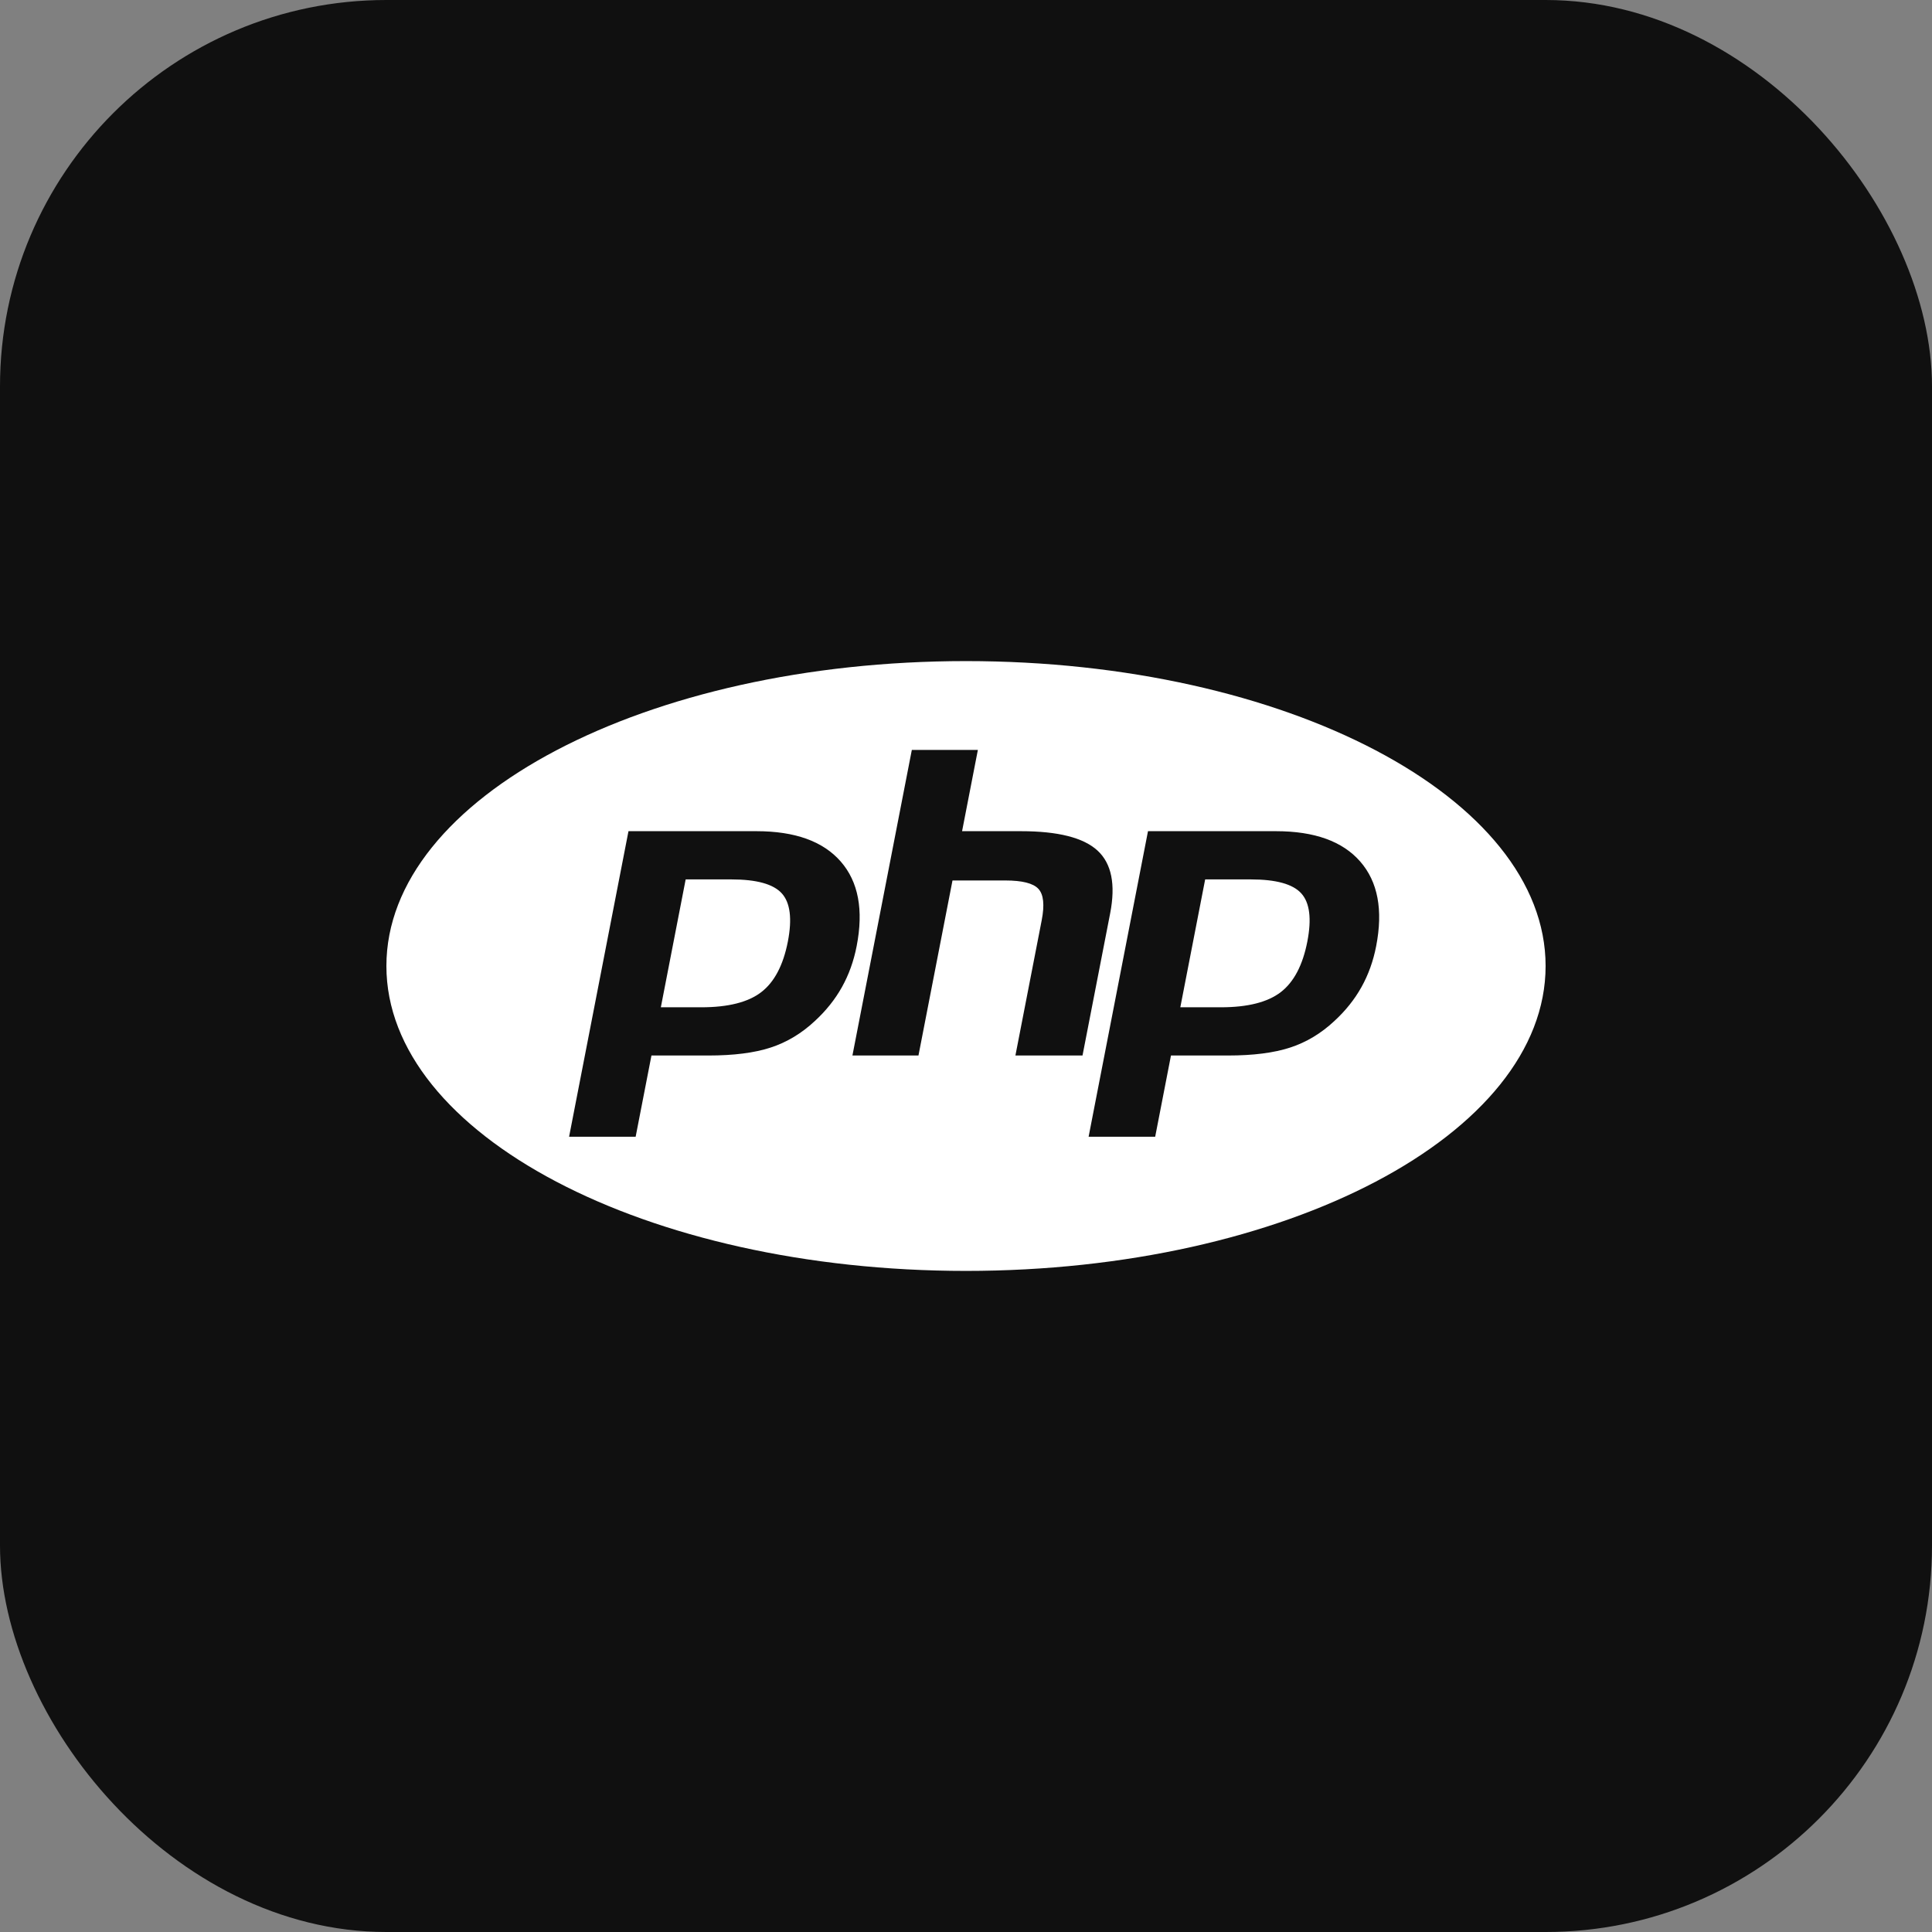
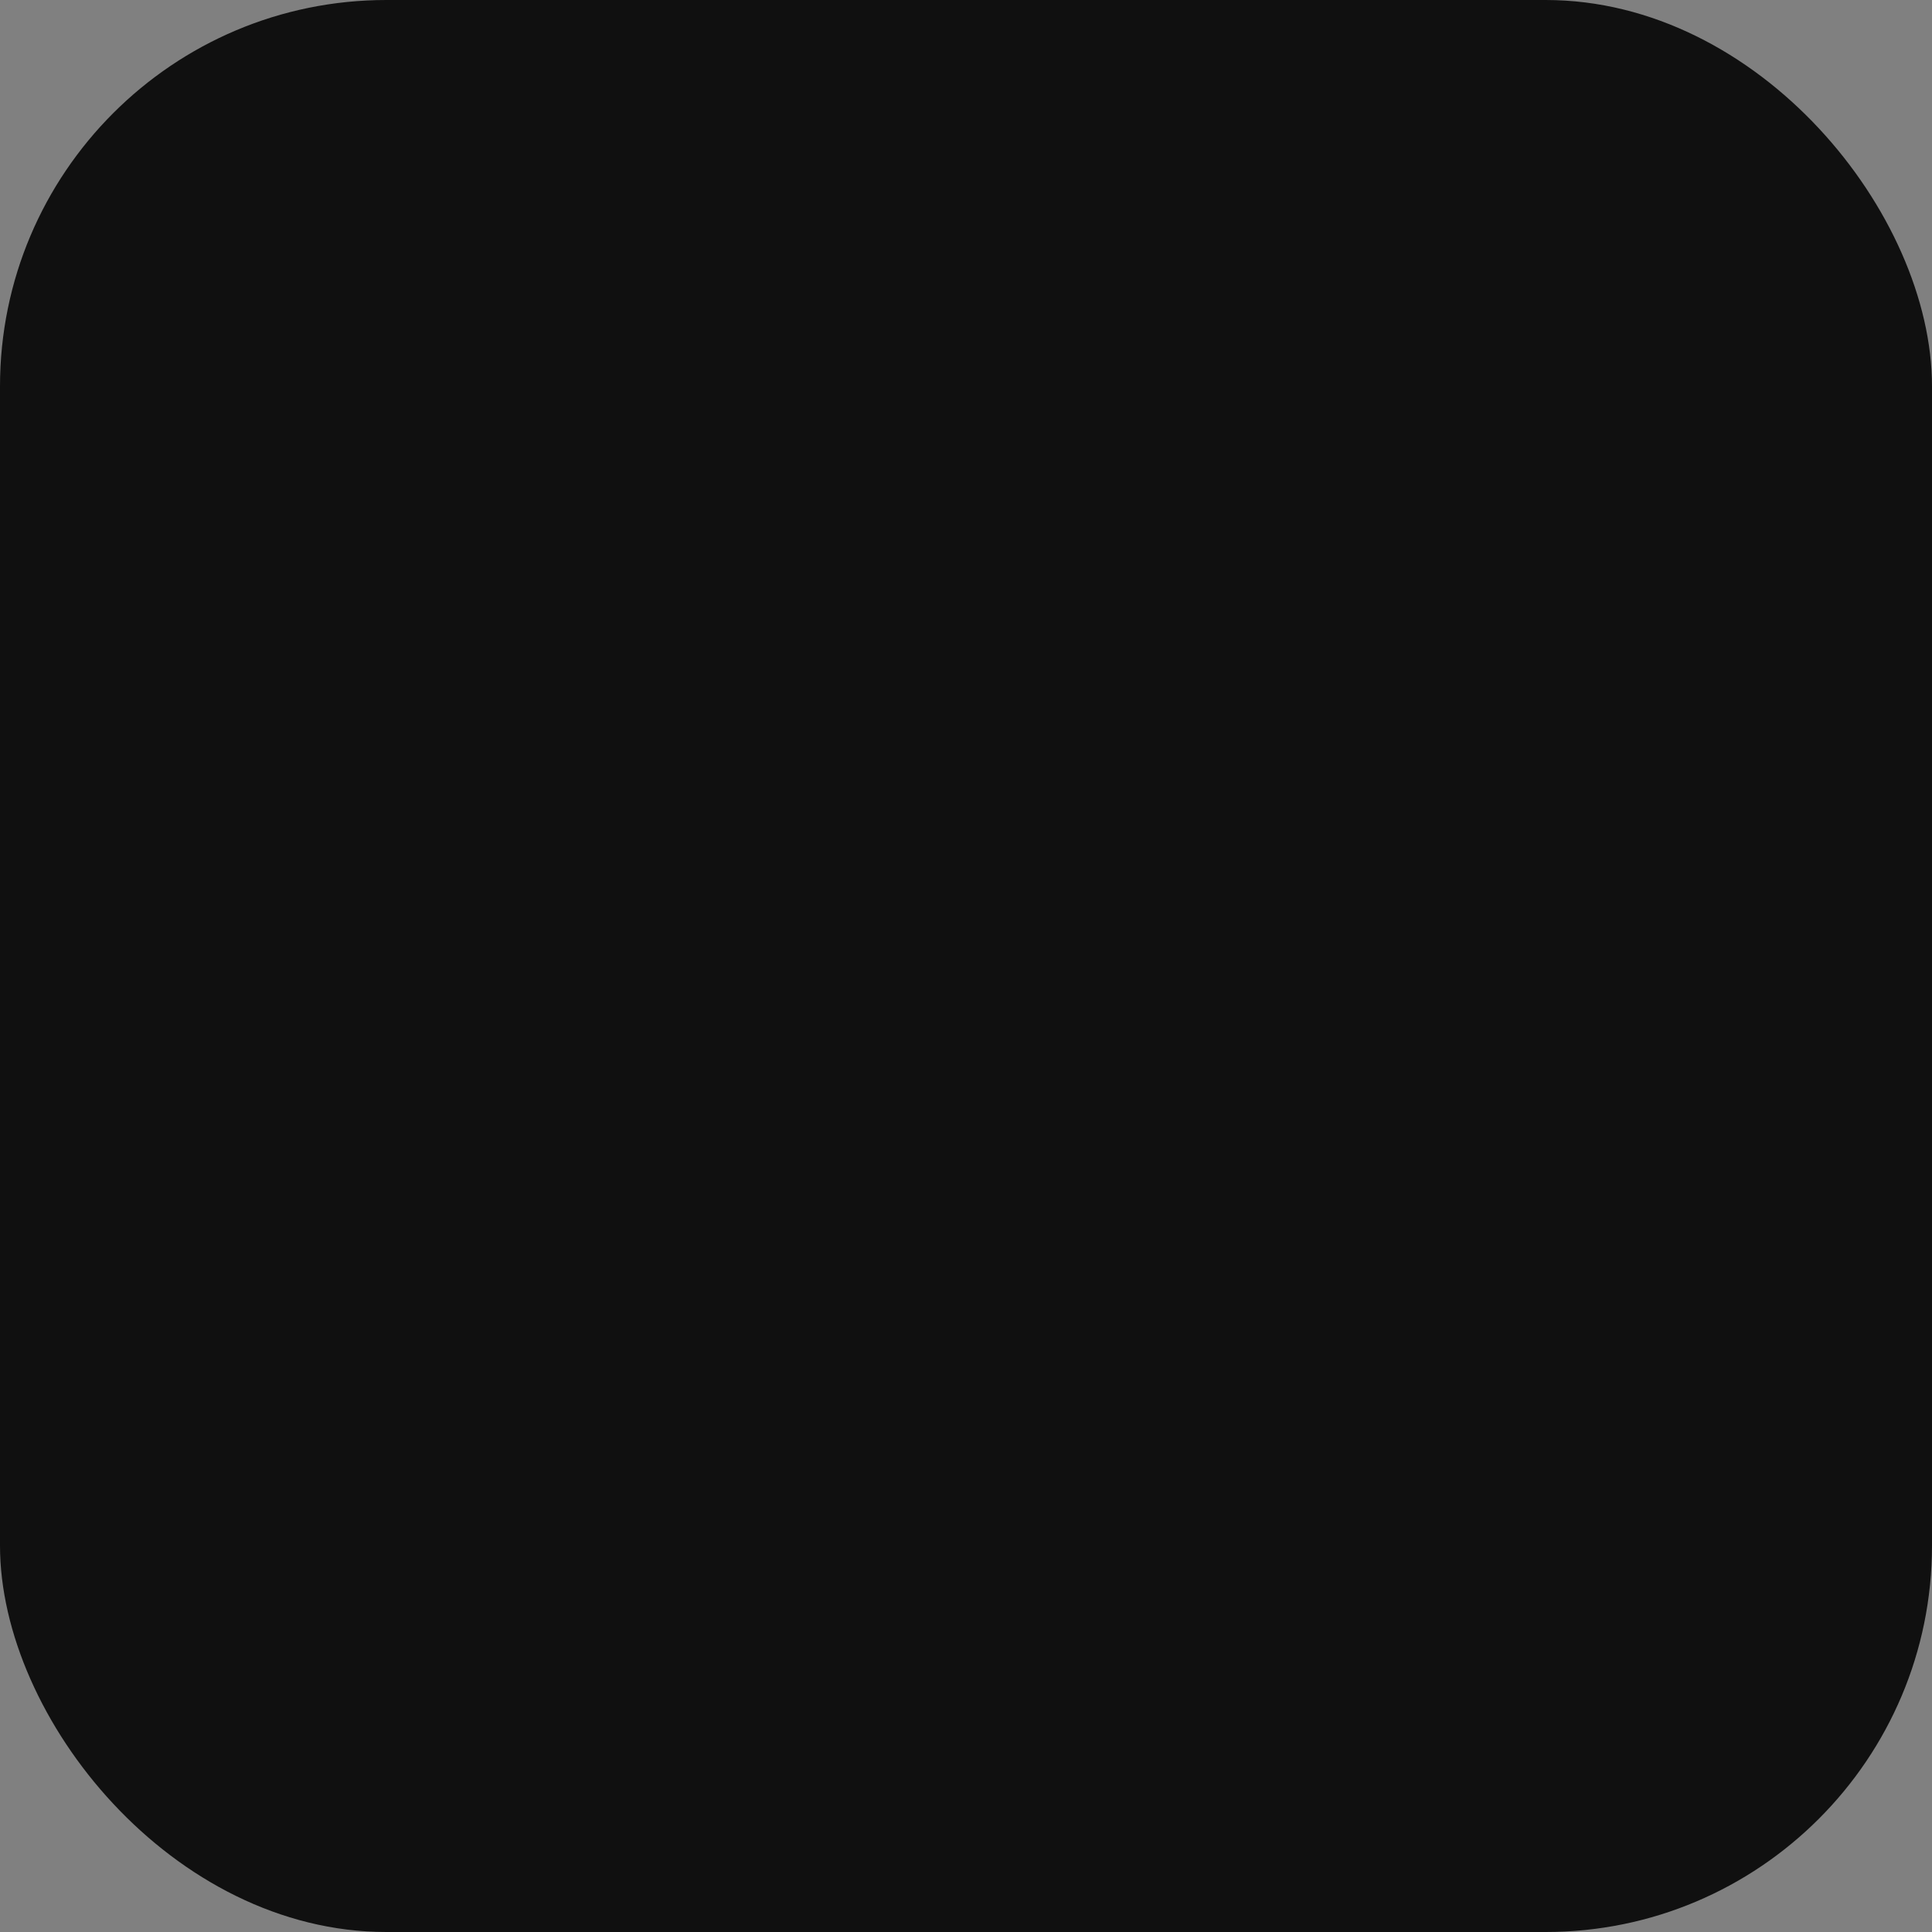
<svg xmlns="http://www.w3.org/2000/svg" width="100" height="100" viewBox="0 0 100 100" fill="none">
  <rect x="0" y="0" width="100" height="100" fill="#808080" stroke="none" />
  <rect width="100" height="100" rx="20" fill="#101010" />
-   <path d="M50 34.218C33.432 34.218 20 41.285 20 50C20 58.715 33.432 65.782 50 65.782C66.568 65.782 80 58.715 80 50C80 41.285 66.568 34.218 50 34.218ZM47.196 38.817H50.614V38.818L49.797 43.022H52.842C54.757 43.022 56.08 43.356 56.806 44.024C57.534 44.693 57.752 45.776 57.462 47.273L56.031 54.632H52.558L53.918 47.634C54.073 46.838 54.016 46.296 53.747 46.006C53.479 45.717 52.907 45.573 52.032 45.573H49.301L47.54 54.631H44.122L47.196 38.817ZM32.53 43.022H39.154C41.148 43.022 42.602 43.545 43.516 44.592C44.43 45.638 44.705 47.097 44.34 48.972C44.19 49.745 43.936 50.451 43.579 51.091C43.221 51.731 42.754 52.316 42.177 52.847C41.489 53.49 40.725 53.95 39.884 54.223C39.043 54.497 37.972 54.633 36.67 54.633H33.719L32.901 58.838H29.456L32.53 43.022ZM59.42 43.022H66.043C68.037 43.022 69.49 43.545 70.404 44.592C71.318 45.638 71.595 47.097 71.23 48.972C71.08 49.745 70.827 50.451 70.469 51.091C70.112 51.731 69.644 52.316 69.067 52.847C68.379 53.49 67.615 53.95 66.773 54.223C65.932 54.497 64.862 54.633 63.56 54.633H60.609L59.792 58.838H56.346L59.42 43.022ZM35.49 45.518L34.205 52.137H36.299C37.688 52.137 38.723 51.876 39.403 51.353C40.083 50.83 40.541 49.956 40.78 48.732C41.007 47.556 40.903 46.726 40.468 46.243C40.032 45.759 39.16 45.518 37.85 45.518L35.49 45.518ZM62.379 45.518L61.093 52.137H63.188C64.578 52.137 65.611 51.876 66.292 51.353C66.971 50.83 67.43 49.956 67.668 48.732C67.896 47.556 67.792 46.726 67.356 46.243C66.921 45.759 66.048 45.518 64.739 45.518L62.379 45.518Z" fill="white" />
</svg>